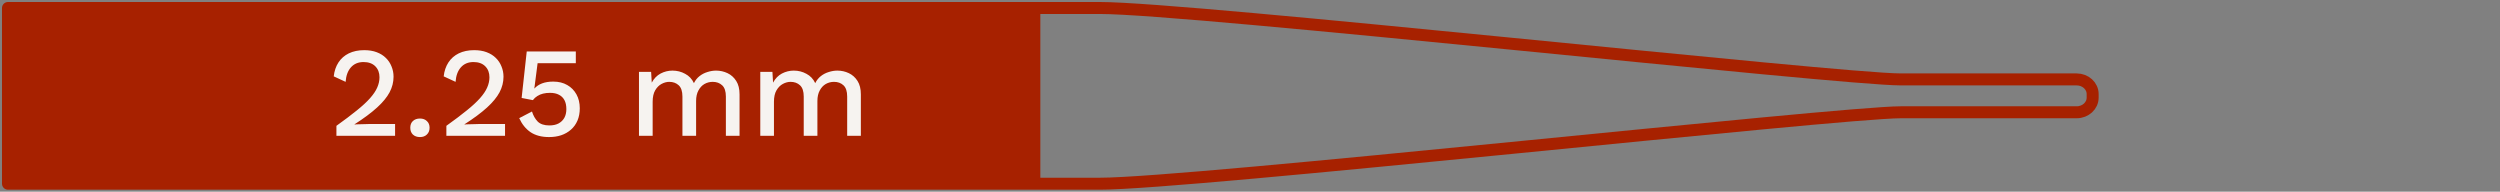
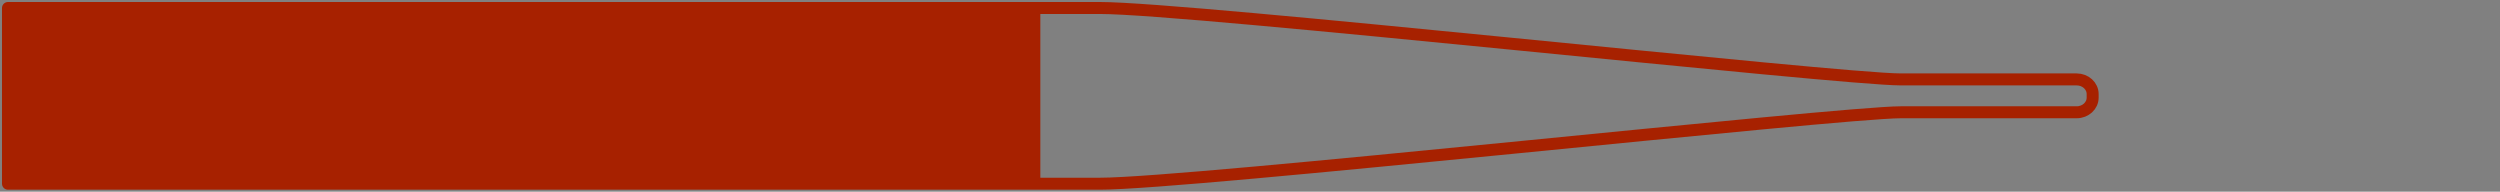
<svg xmlns="http://www.w3.org/2000/svg" width="313" height="24" viewBox="0 0 313 24" fill="none">
  <rect x="0" y="0" width="313" height="24" fill="#808080" stroke="none" />
  <path fill-rule="evenodd" clip-rule="evenodd" d="M129.5 23H3H1V21.167V2.833V1H3H129.5V23Z" fill="#A72100" />
  <path d="M129.5 1H137.701C149.001 1 230.249 9.943 238 9.943H260C261.105 9.943 262 10.764 262 11.776V12V12.224C262 13.236 261.105 14.057 260 14.057H238C230.249 14.057 149.001 23 137.701 23H129.5M129.5 1V23M129.5 1H3H1V2.833V21.167V23H3H129.5" stroke="#A72100" stroke-width="1.5" stroke-linejoin="round" />
-   <path d="M42.12 17V15.752C43.133 15.027 43.981 14.387 44.664 13.832C45.357 13.277 45.912 12.765 46.328 12.296C46.744 11.827 47.043 11.384 47.224 10.968C47.416 10.541 47.512 10.109 47.512 9.672C47.512 9.107 47.336 8.648 46.984 8.296C46.632 7.944 46.141 7.768 45.512 7.768C44.851 7.768 44.323 7.992 43.928 8.44C43.544 8.877 43.325 9.48 43.272 10.248L41.784 9.56C41.859 8.888 42.056 8.307 42.376 7.816C42.696 7.325 43.128 6.947 43.672 6.68C44.227 6.413 44.867 6.28 45.592 6.28C46.189 6.28 46.712 6.365 47.16 6.536C47.619 6.707 48.003 6.947 48.312 7.256C48.621 7.555 48.856 7.907 49.016 8.312C49.187 8.717 49.272 9.149 49.272 9.608C49.272 10.28 49.107 10.931 48.776 11.56C48.445 12.179 47.923 12.813 47.208 13.464C46.493 14.115 45.555 14.813 44.392 15.56V15.592C44.52 15.571 44.696 15.56 44.92 15.56C45.144 15.549 45.368 15.544 45.592 15.544C45.816 15.533 45.997 15.528 46.136 15.528H49.464V17H42.12ZM52.583 14.84C52.945 14.84 53.233 14.947 53.447 15.16C53.671 15.363 53.783 15.64 53.783 15.992C53.783 16.344 53.671 16.627 53.447 16.84C53.233 17.053 52.945 17.16 52.583 17.16C52.209 17.16 51.911 17.053 51.687 16.84C51.473 16.627 51.367 16.344 51.367 15.992C51.367 15.64 51.473 15.363 51.687 15.16C51.911 14.947 52.209 14.84 52.583 14.84ZM55.886 17V15.752C56.899 15.027 57.747 14.387 58.43 13.832C59.123 13.277 59.678 12.765 60.094 12.296C60.51 11.827 60.808 11.384 60.99 10.968C61.182 10.541 61.278 10.109 61.278 9.672C61.278 9.107 61.102 8.648 60.75 8.296C60.398 7.944 59.907 7.768 59.278 7.768C58.616 7.768 58.088 7.992 57.694 8.44C57.31 8.877 57.091 9.48 57.038 10.248L55.55 9.56C55.624 8.888 55.822 8.307 56.142 7.816C56.462 7.325 56.894 6.947 57.438 6.68C57.992 6.413 58.632 6.28 59.358 6.28C59.955 6.28 60.478 6.365 60.926 6.536C61.384 6.707 61.768 6.947 62.078 7.256C62.387 7.555 62.622 7.907 62.782 8.312C62.952 8.717 63.038 9.149 63.038 9.608C63.038 10.28 62.872 10.931 62.542 11.56C62.211 12.179 61.688 12.813 60.974 13.464C60.259 14.115 59.32 14.813 58.158 15.56V15.592C58.286 15.571 58.462 15.56 58.686 15.56C58.91 15.549 59.134 15.544 59.358 15.544C59.582 15.533 59.763 15.528 59.902 15.528H63.23V17H55.886ZM68.748 17.16C67.81 17.16 67.036 16.957 66.428 16.552C65.831 16.147 65.356 15.56 65.004 14.792L66.604 13.96C66.764 14.472 67.004 14.893 67.324 15.224C67.655 15.544 68.14 15.704 68.78 15.704C69.228 15.704 69.607 15.624 69.916 15.464C70.236 15.293 70.482 15.059 70.652 14.76C70.823 14.451 70.908 14.083 70.908 13.656C70.908 13.208 70.828 12.835 70.668 12.536C70.508 12.237 70.279 12.013 69.98 11.864C69.682 11.704 69.308 11.624 68.86 11.624C68.551 11.624 68.263 11.656 67.996 11.72C67.73 11.784 67.49 11.885 67.276 12.024C67.063 12.152 66.876 12.323 66.716 12.536L65.308 12.264L65.948 6.44H72.092V7.912H67.308L66.924 10.888L66.892 11.064H66.924C67.17 10.797 67.484 10.589 67.868 10.44C68.263 10.291 68.727 10.216 69.26 10.216C69.943 10.216 70.53 10.36 71.02 10.648C71.511 10.925 71.895 11.315 72.172 11.816C72.45 12.317 72.588 12.899 72.588 13.56C72.588 14.136 72.492 14.648 72.3 15.096C72.108 15.544 71.836 15.923 71.484 16.232C71.132 16.541 70.722 16.776 70.252 16.936C69.794 17.085 69.292 17.16 68.748 17.16ZM80 17V9H81.52L81.6 10.344C81.877 9.832 82.245 9.453 82.704 9.208C83.173 8.963 83.669 8.84 84.192 8.84C84.768 8.84 85.296 8.973 85.776 9.24C86.266 9.496 86.635 9.885 86.88 10.408C87.05 10.056 87.285 9.763 87.584 9.528C87.882 9.293 88.213 9.123 88.576 9.016C88.939 8.899 89.296 8.84 89.648 8.84C90.16 8.84 90.64 8.947 91.088 9.16C91.536 9.373 91.898 9.699 92.176 10.136C92.453 10.573 92.592 11.133 92.592 11.816V17H90.88V12.088C90.88 11.437 90.725 10.968 90.416 10.68C90.106 10.392 89.712 10.248 89.232 10.248C88.859 10.248 88.512 10.339 88.192 10.52C87.882 10.701 87.632 10.973 87.44 11.336C87.248 11.688 87.152 12.125 87.152 12.648V17H85.44V12.088C85.44 11.437 85.285 10.968 84.976 10.68C84.666 10.392 84.272 10.248 83.792 10.248C83.472 10.248 83.152 10.333 82.832 10.504C82.512 10.675 82.245 10.941 82.032 11.304C81.819 11.667 81.712 12.147 81.712 12.744V17H80ZM95.187 17V9H96.707L96.787 10.344C97.065 9.832 97.433 9.453 97.891 9.208C98.361 8.963 98.857 8.84 99.379 8.84C99.955 8.84 100.483 8.973 100.963 9.24C101.454 9.496 101.822 9.885 102.067 10.408C102.238 10.056 102.473 9.763 102.771 9.528C103.07 9.293 103.401 9.123 103.763 9.016C104.126 8.899 104.483 8.84 104.835 8.84C105.347 8.84 105.827 8.947 106.275 9.16C106.723 9.373 107.086 9.699 107.363 10.136C107.641 10.573 107.779 11.133 107.779 11.816V17H106.067V12.088C106.067 11.437 105.913 10.968 105.603 10.68C105.294 10.392 104.899 10.248 104.419 10.248C104.046 10.248 103.699 10.339 103.379 10.52C103.07 10.701 102.819 10.973 102.627 11.336C102.435 11.688 102.339 12.125 102.339 12.648V17H100.627V12.088C100.627 11.437 100.473 10.968 100.163 10.68C99.854 10.392 99.459 10.248 98.979 10.248C98.659 10.248 98.339 10.333 98.019 10.504C97.699 10.675 97.433 10.941 97.219 11.304C97.006 11.667 96.899 12.147 96.899 12.744V17H95.187Z" fill="#F6F3F0" />
</svg>